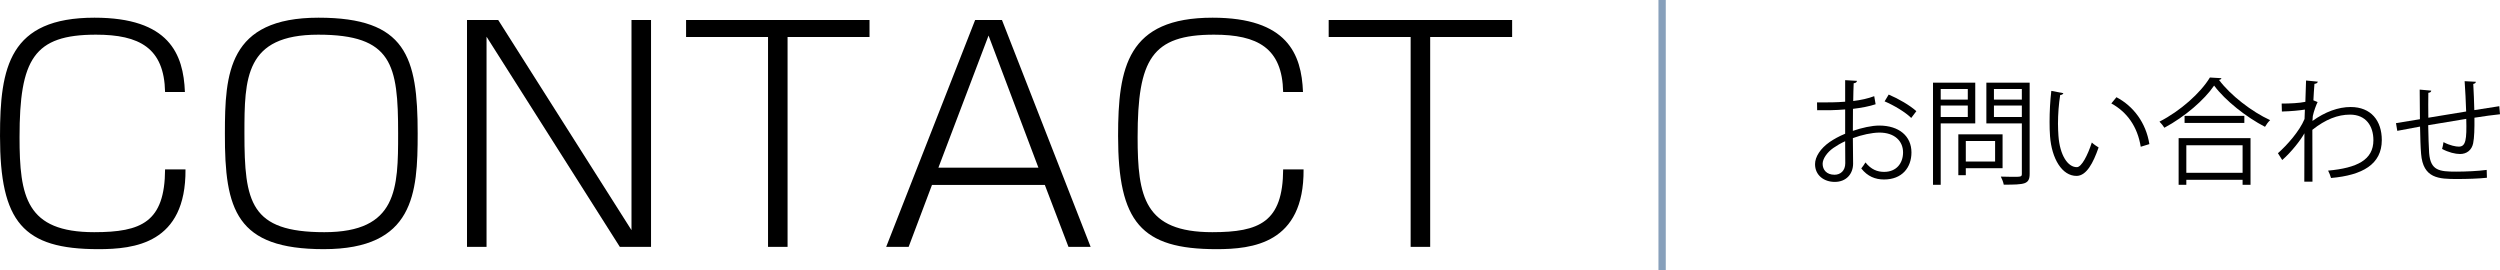
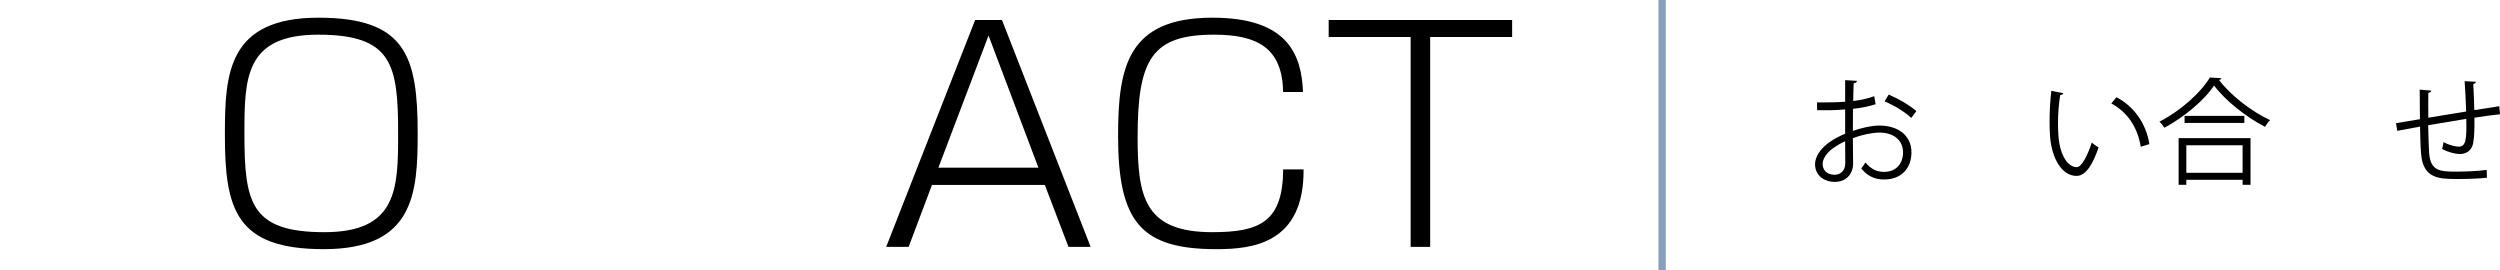
<svg xmlns="http://www.w3.org/2000/svg" id="b" viewBox="0 0 342 37">
  <g id="c">
    <path d="M256.585,14.26c-.846.284-1.9.489-3.098.631,0,.993-.016,2.096-.016,3.011,1.246-.426,2.587-.725,3.609-.725,2.714,0,4.407,1.45,4.407,3.673,0,2.081-1.293,3.704-3.752,3.704-1.182,0-2.252-.41-3.114-1.513.192-.236.416-.552.575-.82.783.977,1.629,1.292,2.555,1.292,1.693,0,2.587-1.198,2.587-2.664,0-1.529-1.134-2.727-3.273-2.711-1.022.016-2.347.299-3.593.757,0,1.166.032,3.042.032,3.483,0,1.419-.942,2.506-2.507,2.506-1.469,0-2.699-.898-2.699-2.427,0-1.009.735-2.144,1.996-3.026.575-.394,1.309-.804,2.123-1.135v-3.326c-1.277.11-2.554.126-3.832.11l-.016-1.072c1.405.016,2.683,0,3.848-.094v-2.948l1.613.094c-.016.189-.175.3-.447.331-.032.615-.048,1.545-.064,2.427,1.07-.126,2.044-.347,2.874-.662l.191,1.103ZM252.433,22.315c0-.41-.016-1.702-.016-2.995-.59.268-1.15.599-1.628.93-.831.583-1.453,1.466-1.453,2.159,0,.82.543,1.497,1.628,1.497.814,0,1.469-.552,1.469-1.576v-.016ZM261.456,16.136c-.814-.804-2.347-1.718-3.641-2.27l.559-.93c1.373.583,2.906,1.482,3.784,2.27l-.702.93Z" />
-     <path d="M270.216,16.877h-4.727v8.401h-1.054v-13.966h5.78v5.564ZM269.194,12.179h-3.705v1.45h3.705v-1.45ZM265.489,16.01h3.705v-1.576h-3.705v1.576ZM273.952,23.008h-5.03v.962h-1.022v-5.596h6.052v4.634ZM272.93,19.288h-4.008v2.806h4.008v-2.806ZM277.657,11.312v12.468c0,.741-.191,1.088-.686,1.277-.527.189-1.453.205-2.858.205-.048-.3-.24-.804-.399-1.104.559.016,1.086.032,1.533.032,1.246,0,1.342,0,1.342-.426v-6.888h-4.854v-5.564h5.924ZM276.587,12.179h-3.817v1.45h3.817v-1.45ZM272.771,16.01h3.817v-1.576h-3.817v1.576Z" />
    <path d="M282.266,12.747c-.032.142-.208.237-.431.252-.192,1.182-.303,2.601-.303,3.925,0,.583.032,1.151.064,1.655.192,2.68,1.293,4.303,2.523,4.287.639,0,1.469-1.608,2.044-3.373.223.221.655.52.926.678-.735,2.128-1.661,3.862-2.986,3.893-2.028.032-3.433-2.396-3.657-5.422-.048-.599-.064-1.261-.064-1.97,0-1.387.08-2.9.239-4.24l1.645.315ZM292.853,20.076c-.447-2.759-1.868-4.745-4.024-5.927l.702-.851c2.331,1.23,4.04,3.499,4.503,6.415l-1.182.363Z" />
    <path d="M303.896,10.698c-.048.142-.16.205-.335.236,1.581,2.112,4.487,4.351,6.994,5.501-.255.236-.527.599-.702.914-2.539-1.308-5.429-3.578-6.962-5.643-1.325,1.955-4.008,4.272-6.803,5.769-.144-.236-.447-.615-.671-.835,2.842-1.45,5.621-3.925,6.899-6.037l1.581.094ZM298.036,25.278v-6.384h9.836v6.384h-1.086v-.678h-7.697v.678h-1.054ZM298.85,15.852h8.176v.961h-8.176v-.961ZM306.787,19.871h-7.697v3.767h7.697v-3.767Z" />
-     <path d="M315.467,11.013l1.613.158c-.048.189-.191.268-.463.3-.064.741-.112,1.608-.144,2.254.095.047.255.11.575.236-.192.378-.511,1.23-.655,1.907-.016.315-.032.426-.048.678,1.725-1.245,3.529-1.907,5.222-1.907,2.795,0,4.263,1.876,4.263,4.524,0,3.31-2.634,4.808-6.946,5.186-.096-.331-.24-.709-.399-1.009,3.96-.363,6.196-1.466,6.196-4.161,0-1.923-1.006-3.499-3.194-3.499-1.677,0-3.353.646-5.158,2.081,0,2.27,0,4.997.016,7.093h-1.117c.016-.946,0-5.58.016-6.62-.527.946-1.772,2.554-3.034,3.657l-.591-.93c1.262-1.119,2.938-2.995,3.641-4.681l.048-1.292c-.623.11-1.885.237-3.146.268l-.032-1.088c1.118,0,2.427-.063,3.242-.237l.095-2.916Z" />
-     <path d="M338.694,11.186c0,.157-.112.236-.351.299.064,1.104.112,2.396.144,3.578,1.261-.205,2.475-.394,3.417-.536l.096,1.103c-.958.095-2.204.268-3.497.473.016,1.45-.016,2.727-.176,3.499-.191.93-.878,1.466-1.789,1.466-.655,0-1.581-.221-2.459-.694.08-.236.144-.63.191-.93.894.473,1.709.615,2.092.615.958,0,1.102-.93,1.022-3.799-1.836.299-3.753.615-5.206.867.032,1.497.064,2.932.128,3.815.192,2.396,1.389,2.538,3.689,2.538,1.309,0,3.034-.079,4.184-.236l.032,1.072c-1.134.126-2.746.173-4.088.173-2.475,0-4.647-.063-4.918-3.452-.079-.883-.112-2.254-.144-3.72-.99.173-2.299.426-3.114.583l-.175-1.056c.846-.126,2.172-.363,3.273-.536-.016-1.371-.032-2.853-.032-4.051l1.581.142c-.016.173-.144.268-.399.3-.016.961-.016,2.222,0,3.405l5.174-.851c-.048-1.34-.112-2.869-.208-4.146l1.533.079Z" />
-     <path d="M22.582,12.581c-.12-6.026-3.511-7.837-9.456-7.837-8.498,0-10.453,3.348-10.453,14.021,0,8.153.917,12.997,10.214,12.997,6.463,0,9.655-1.379,9.695-8.586h2.793c.08,10.161-7.022,10.909-11.93,10.909-10.294,0-13.445-3.702-13.445-15.478C0,9.194,1.277,2.42,12.927,2.42c10.214,0,12.169,4.963,12.368,10.161h-2.713Z" />
+     <path d="M338.694,11.186c0,.157-.112.236-.351.299.064,1.104.112,2.396.144,3.578,1.261-.205,2.475-.394,3.417-.536l.096,1.103c-.958.095-2.204.268-3.497.473.016,1.45-.016,2.727-.176,3.499-.191.93-.878,1.466-1.789,1.466-.655,0-1.581-.221-2.459-.694.08-.236.144-.63.191-.93.894.473,1.709.615,2.092.615.958,0,1.102-.93,1.022-3.799-1.836.299-3.753.615-5.206.867.032,1.497.064,2.932.128,3.815.192,2.396,1.389,2.538,3.689,2.538,1.309,0,3.034-.079,4.184-.236l.032,1.072c-1.134.126-2.746.173-4.088.173-2.475,0-4.647-.063-4.918-3.452-.079-.883-.112-2.254-.144-3.72-.99.173-2.299.426-3.114.583l-.175-1.056c.846-.126,2.172-.363,3.273-.536-.016-1.371-.032-2.853-.032-4.051l1.581.142c-.016.173-.144.268-.399.3-.016.961-.016,2.222,0,3.405l5.174-.851c-.048-1.34-.112-2.869-.208-4.146l1.533.079" />
    <path d="M43.573,2.42c11.969,0,13.565,5.317,13.565,15.832,0,8.192-.479,15.832-12.847,15.832-11.969,0-13.565-5.356-13.525-15.832,0-8.192.439-15.832,12.807-15.832ZM43.533,4.744c-10.015,0-10.095,5.947-10.095,13.509,0,9.413.798,13.509,10.932,13.509,10.014,0,10.094-5.986,10.094-13.509,0-9.413-.798-13.509-10.932-13.509Z" />
-     <path d="M68.155,2.736l18.233,28.75V2.736h2.673v31.034h-4.269l-18.233-28.75v28.75h-2.673V2.736h4.269Z" />
-     <path d="M118.951,2.736v2.324h-11.211v28.711h-2.673V5.059h-11.212v-2.324h25.096Z" />
    <path d="M127.494,25.302l-3.192,8.468h-3.072l12.169-31.034h3.67l12.129,31.034h-3.032l-3.232-8.468h-15.44ZM142.056,22.94l-6.823-18.077-6.862,18.077h13.685Z" />
    <path d="M175.535,12.581c-.12-6.026-3.511-7.837-9.456-7.837-8.498,0-10.453,3.348-10.453,14.021,0,8.153.917,12.997,10.214,12.997,6.463,0,9.655-1.379,9.695-8.586h2.793c.08,10.161-7.022,10.909-11.93,10.909-10.293,0-13.445-3.702-13.445-15.478,0-9.413,1.277-16.187,12.927-16.187,10.214,0,12.169,4.963,12.368,10.161h-2.713Z" />
    <path d="M206.86,2.736v2.324h-11.211v28.711h-2.673V5.059h-11.212v-2.324h25.096Z" />
    <line x1="227.377" x2="227.377" y2="37" fill="none" stroke="#87a0bb" stroke-miterlimit="10" />
  </g>
</svg>